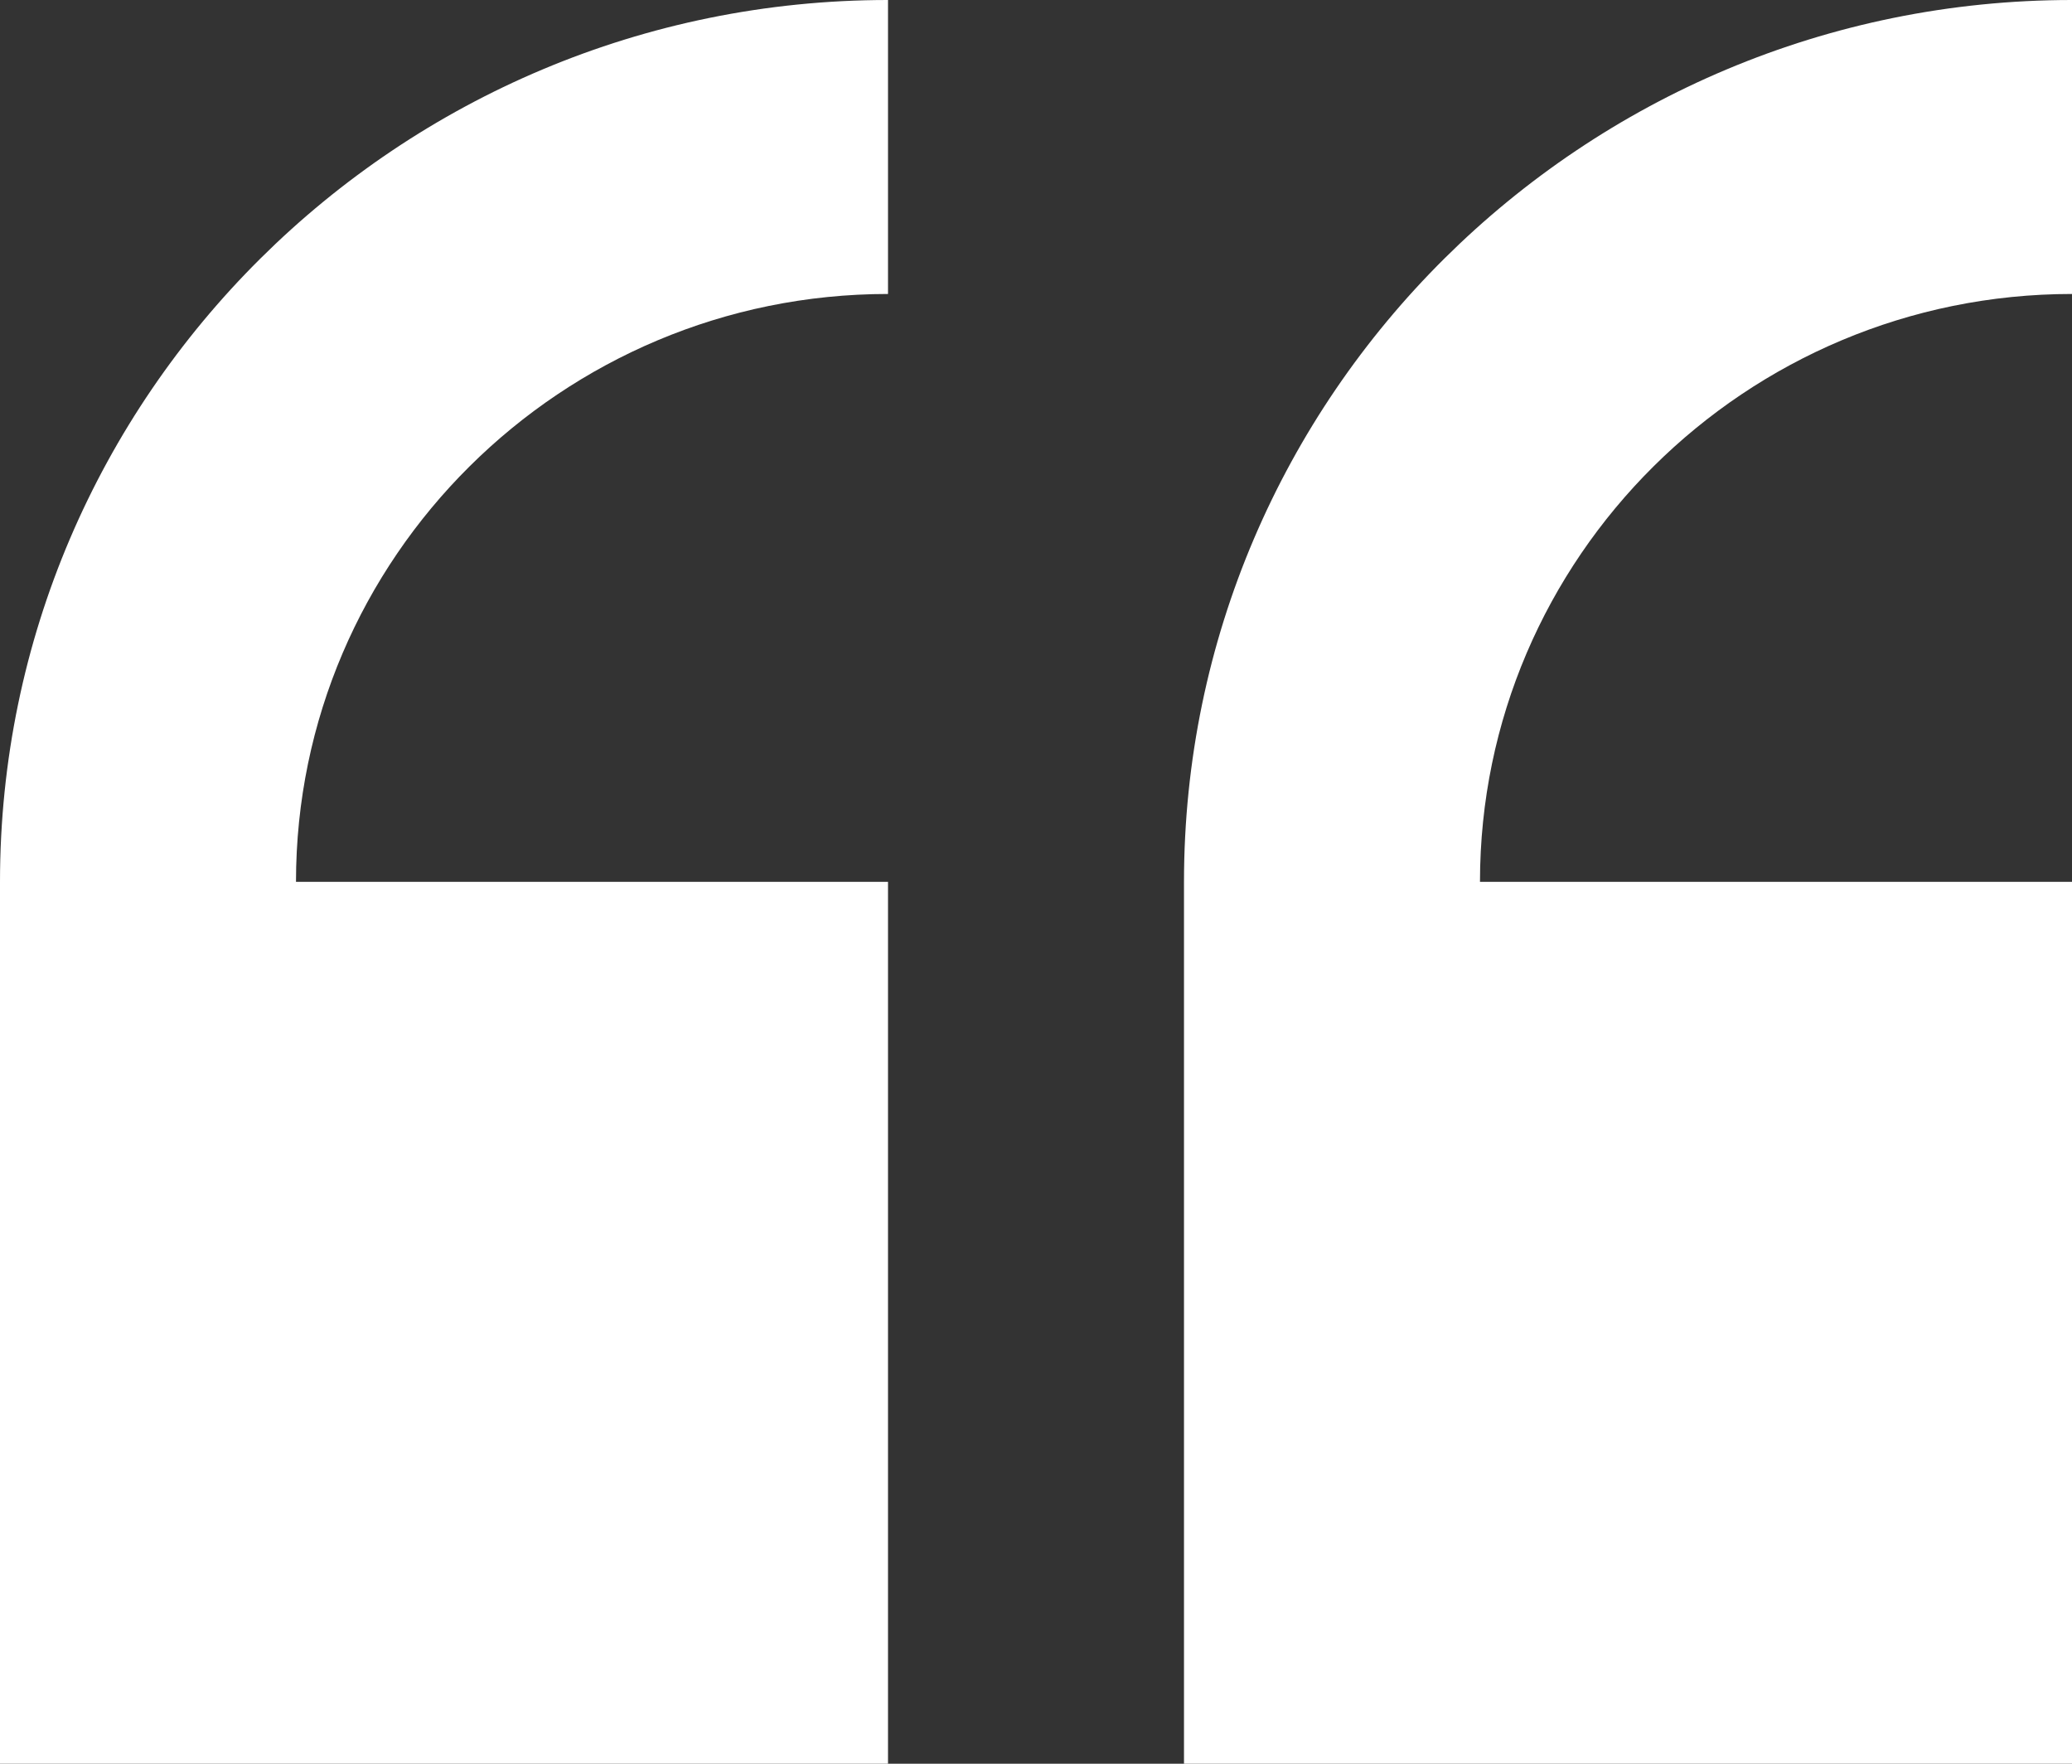
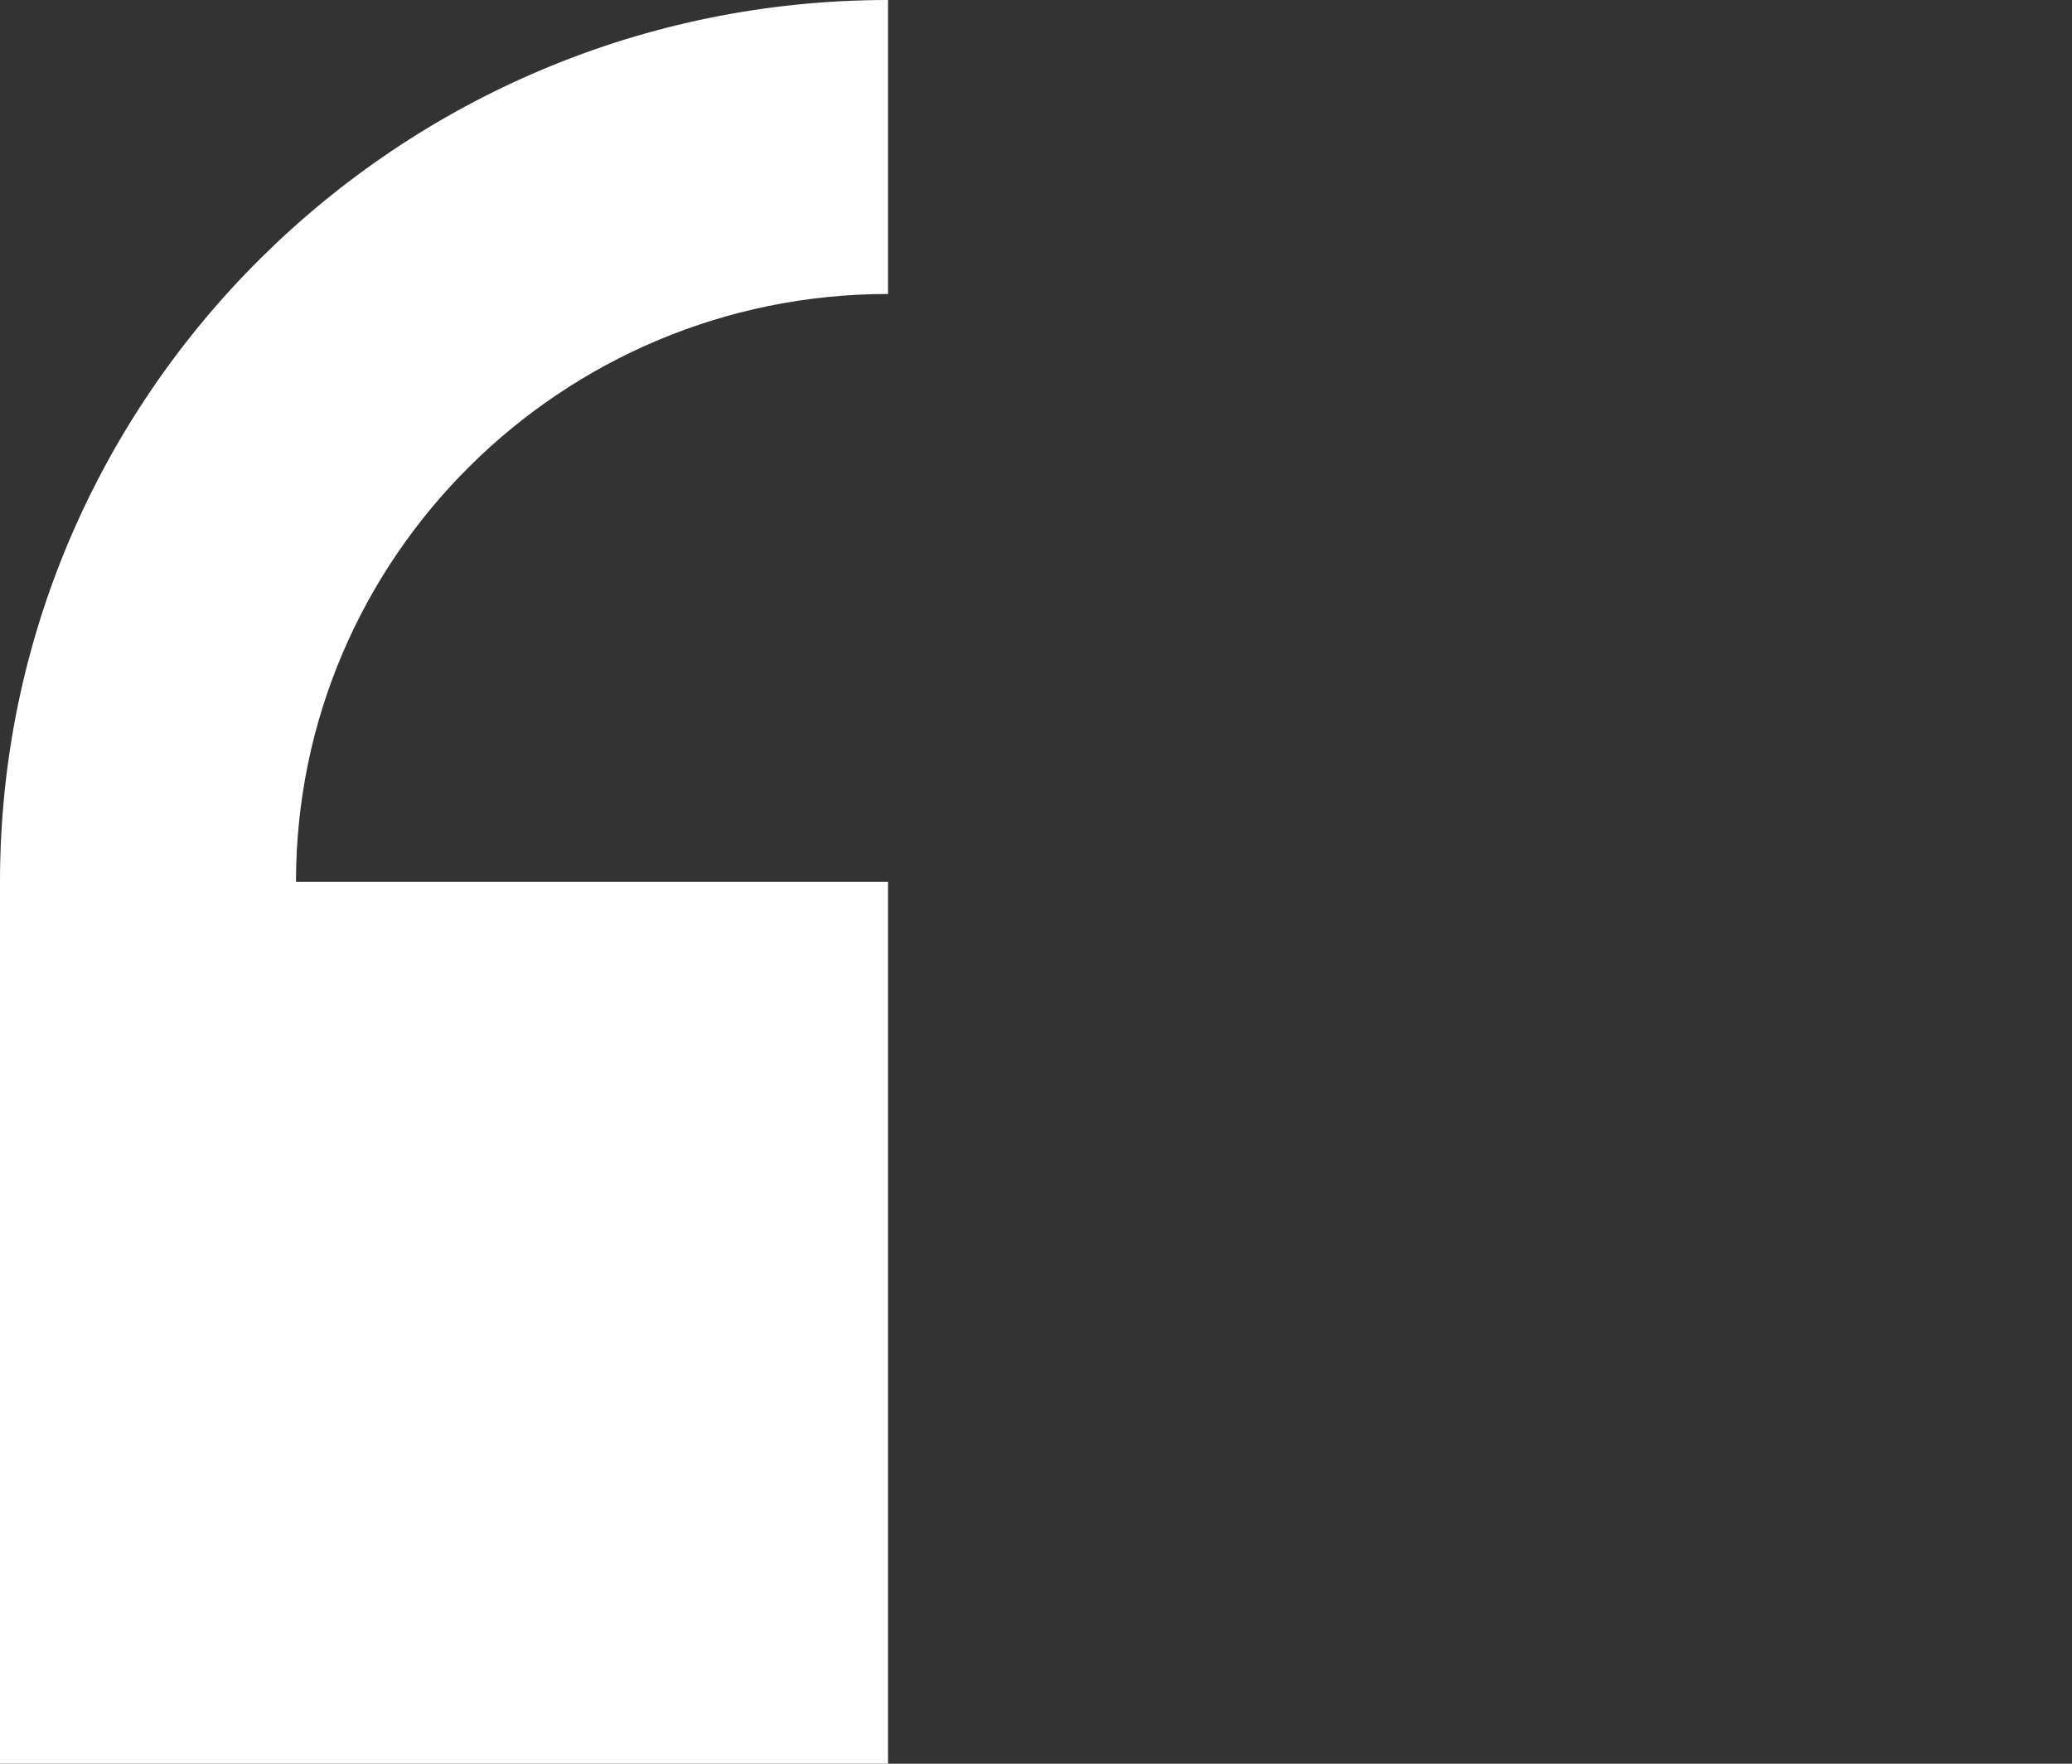
<svg xmlns="http://www.w3.org/2000/svg" width="47" height="40" viewBox="0 0 47 40" fill="none">
  <rect x="0" y="0" width="47" height="40" fill="#333333" stroke="none" />
  <path d="M0 20V40H20.143V20H6.714C6.714 12.648 12.739 6.667 20.143 6.667V0C9.035 0 0 8.971 0 20Z" fill="white" />
-   <path d="M47 6.667V0C35.892 0 26.857 8.971 26.857 20V40H47V20H33.571C33.571 12.648 39.596 6.667 47 6.667Z" fill="white" />
</svg>